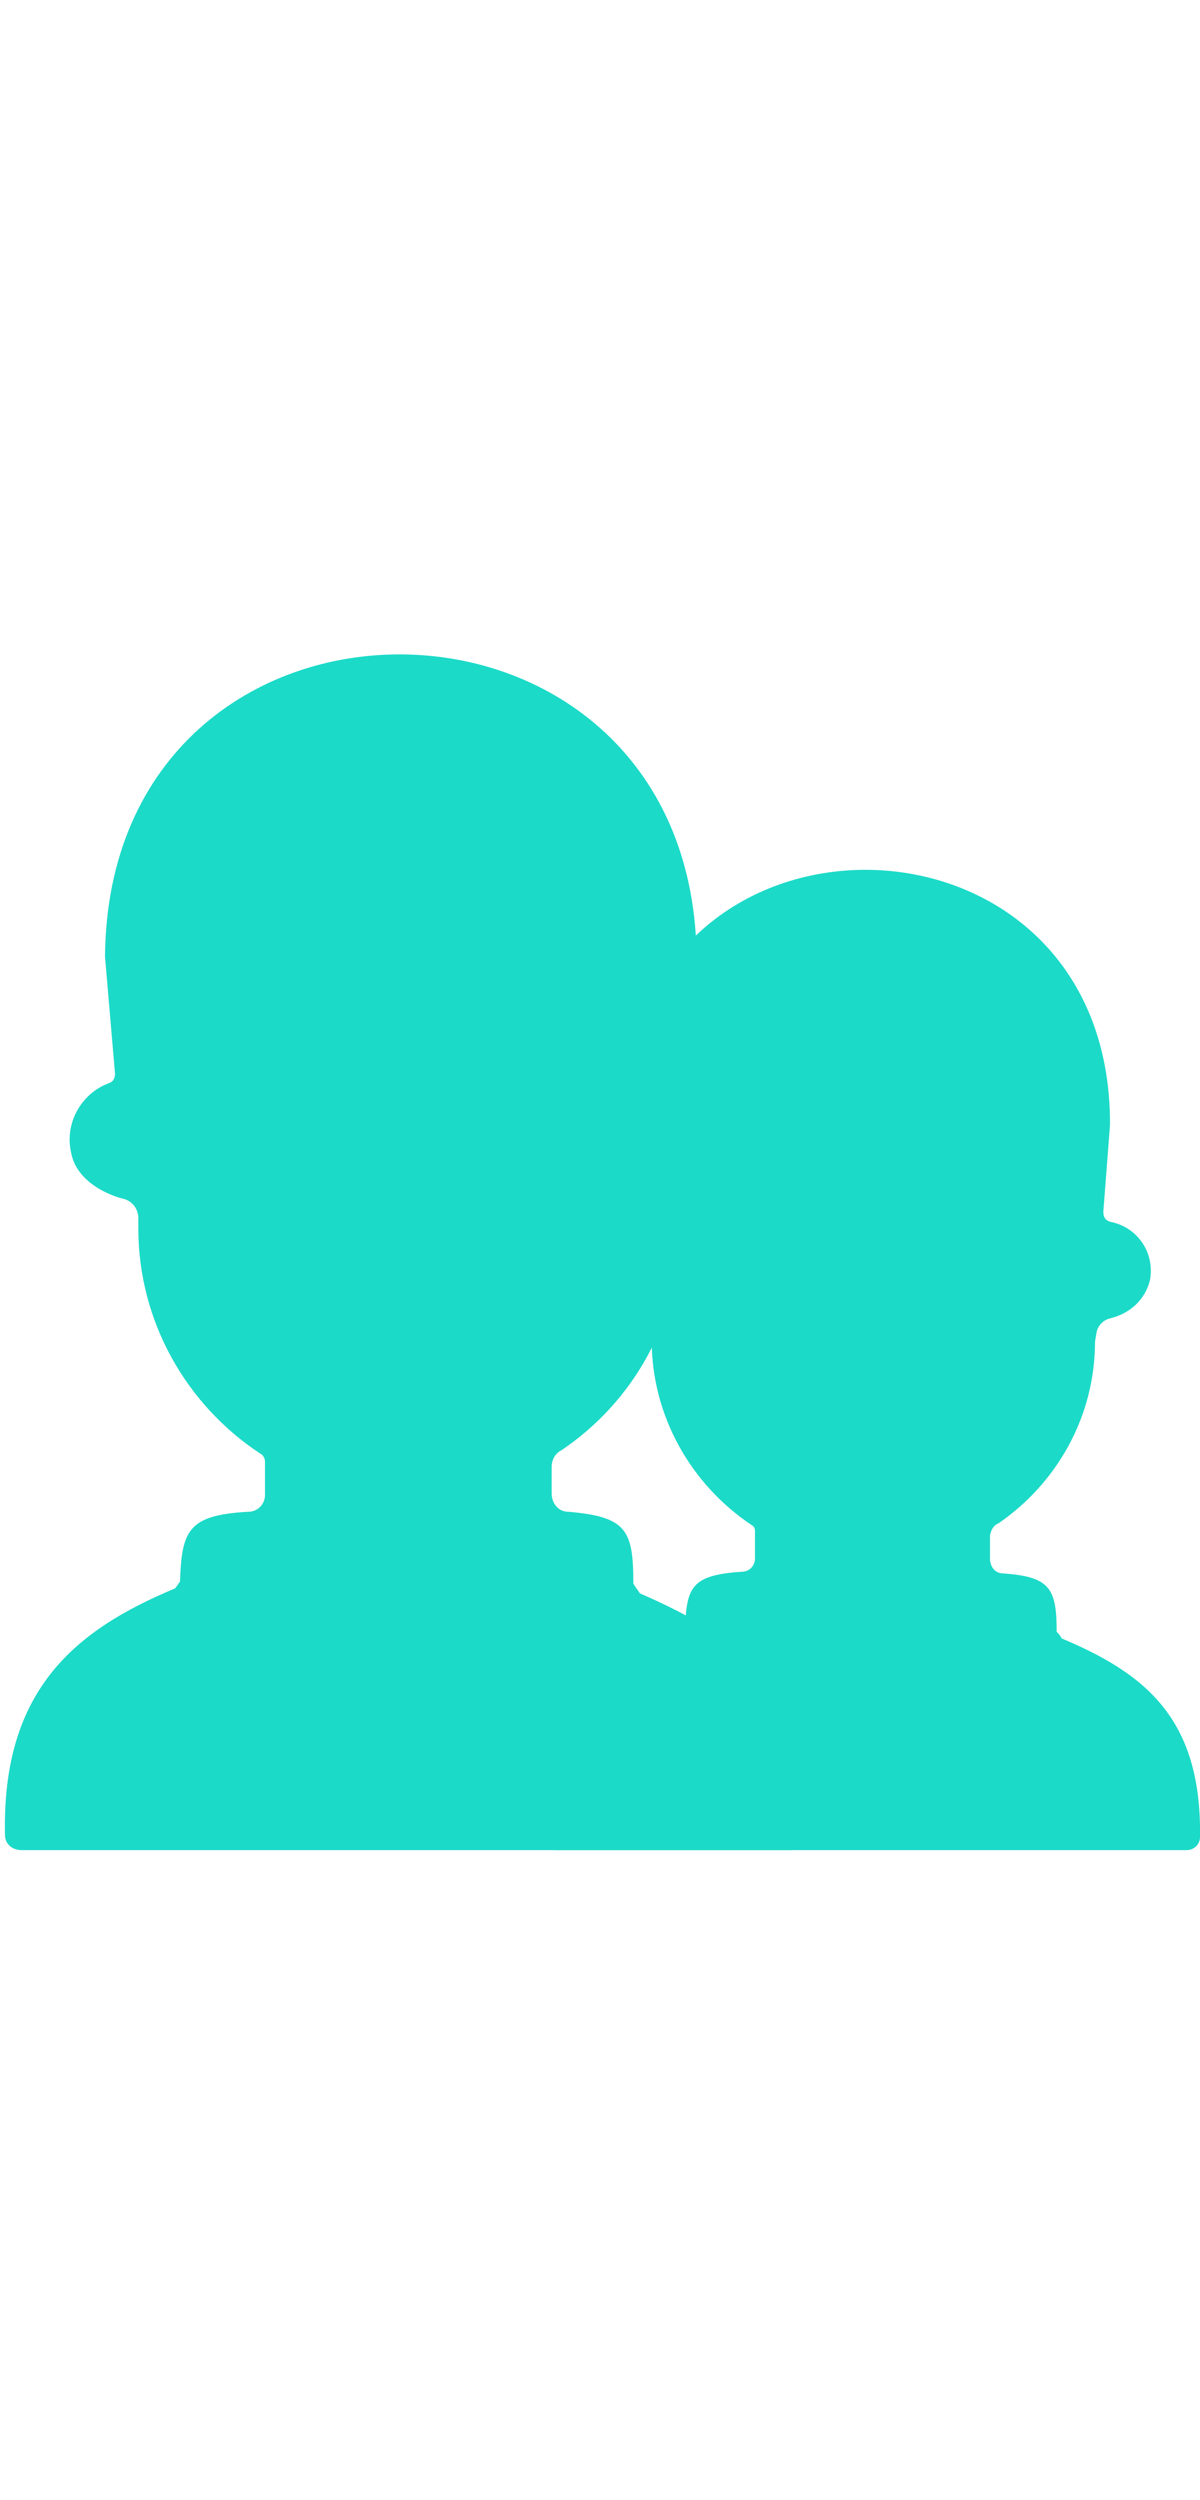
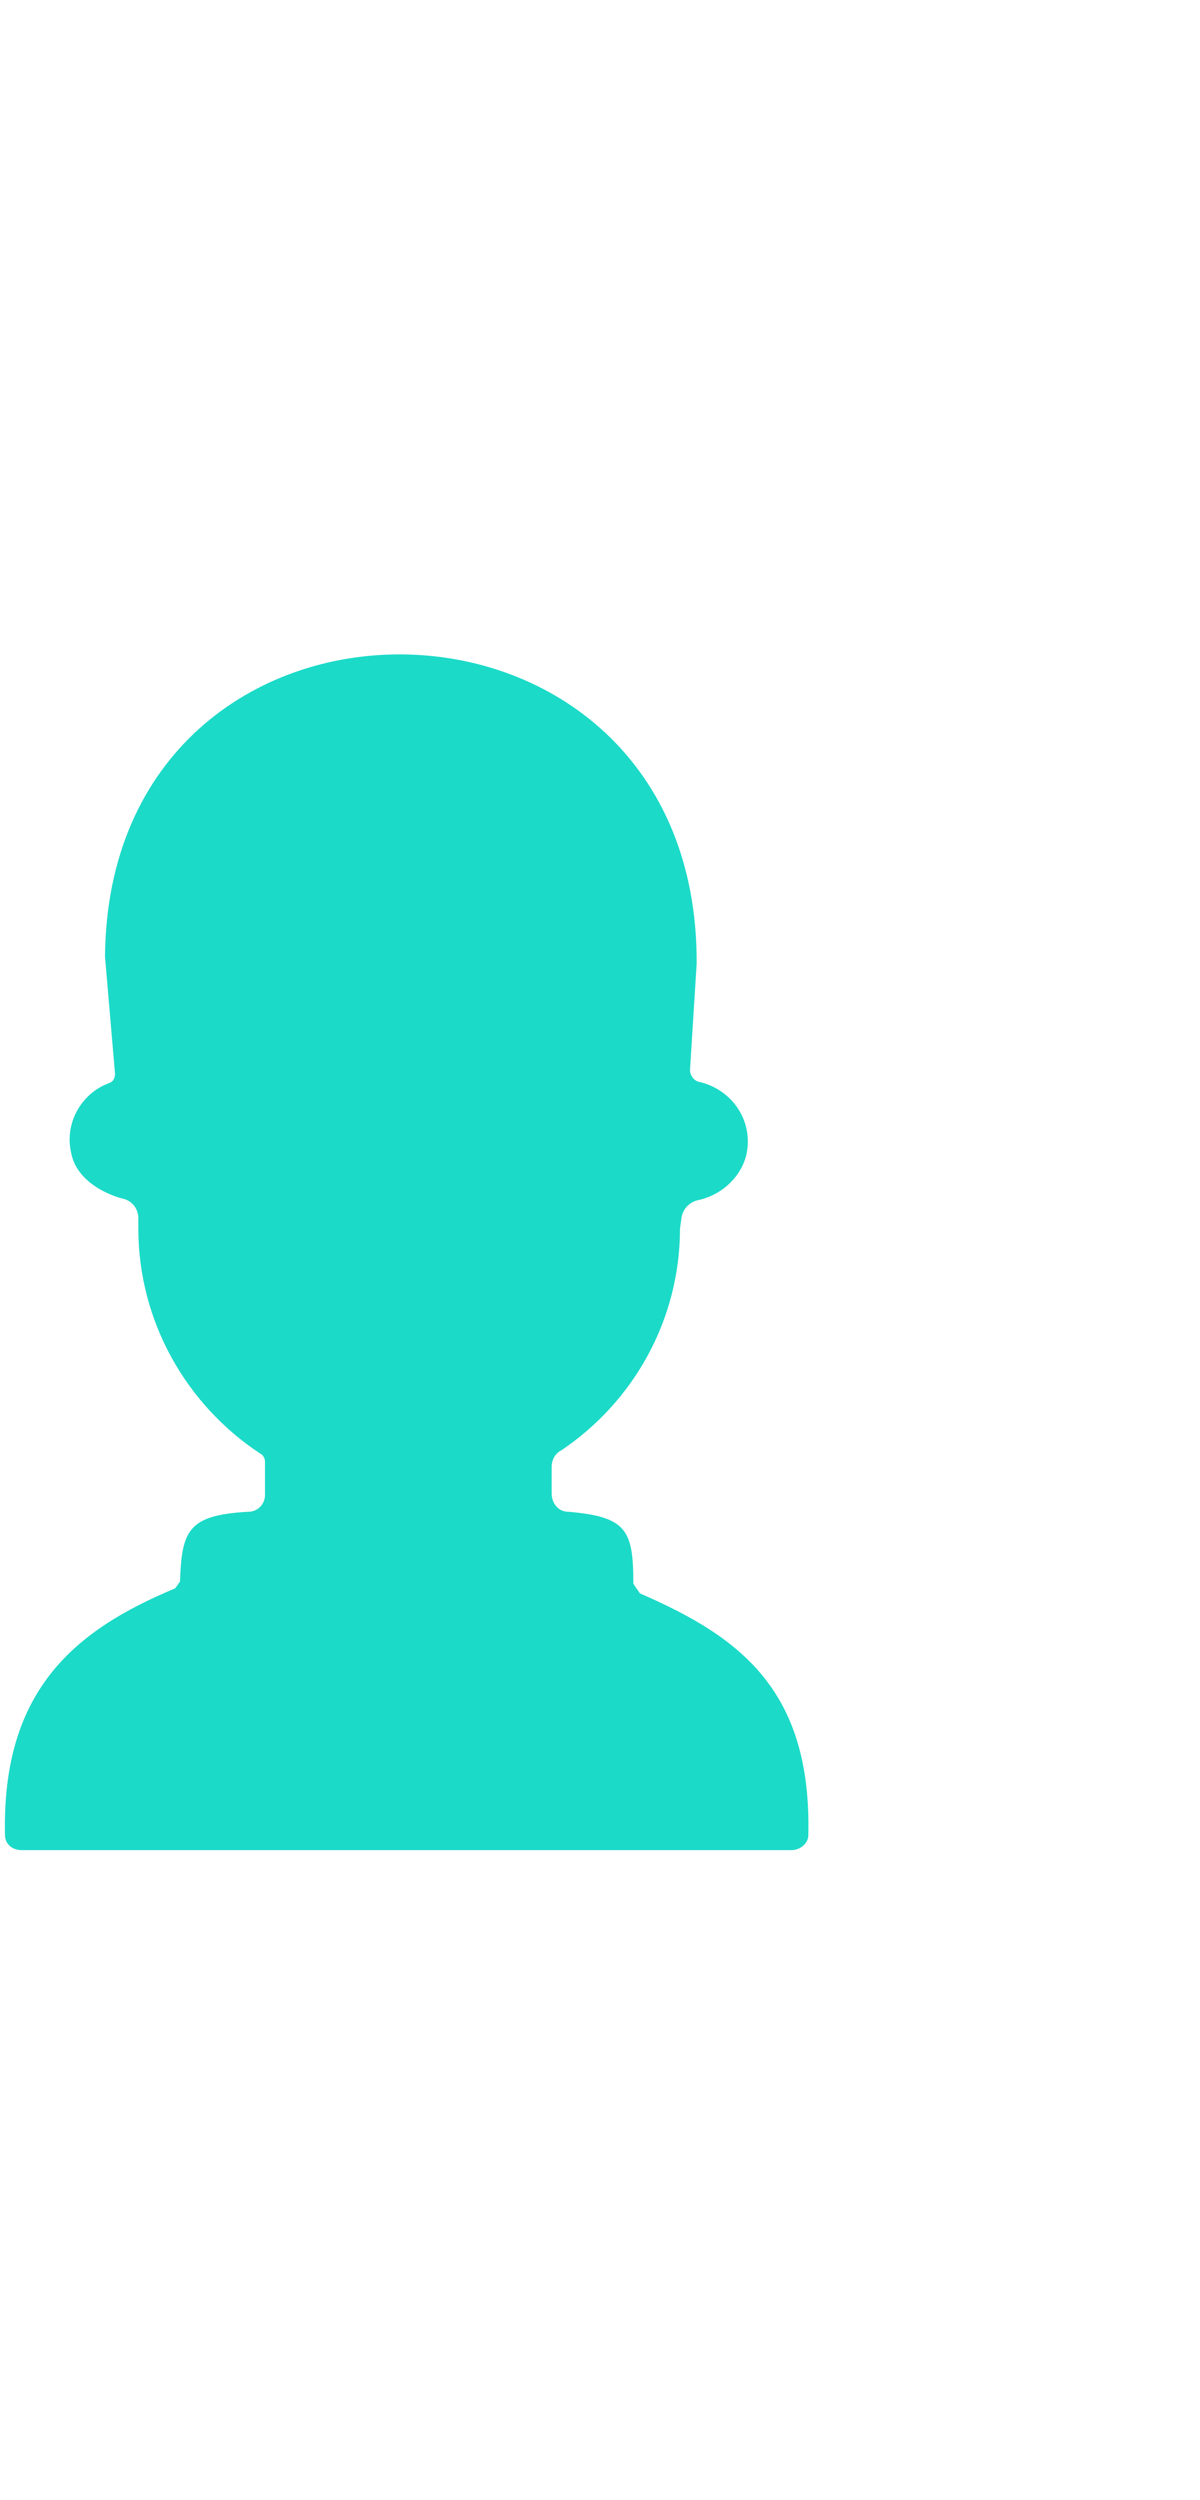
<svg xmlns="http://www.w3.org/2000/svg" id="th_fir_u1F465-contact2" width="100%" height="100%" version="1.1" preserveAspectRatio="xMidYMid meet" viewBox="0 0 72 72" style="height:150px" data-uid="fir_u1F465-contact2" data-keyword="u1F465-contact2" data-complex="true" data-coll="fir" data-c="{&quot;2b3b47&quot;:[&quot;fir_u1F465-contact2_l_0&quot;],&quot;597b91&quot;:[&quot;fir_u1F465-contact2_l_1&quot;]}" data-colors="[&quot;#2b3b47&quot;,&quot;#597b91&quot;]">
  <defs id="SvgjsDefs4912" />
-   <path id="fir_u1F465-contact2_l_0" d="M63.4 58.9C63.4 56.3 63 55.6 60.2 55.4C59.7 55.4 59.4 55 59.4 54.5V53.2C59.4 52.9 59.6 52.5 59.9 52.4C63.4 50 65.7 46 65.7 41.5L65.8 40.9C65.9 40.5 66.2 40.2 66.6 40.1C67.8 39.8 68.7 39 69 37.8C69.3 36.1 68.2 34.6 66.6 34.3C66.3 34.2 66.2 34 66.2 33.7L66.6 28.5C66.7 8.3 37.6 8 37.4 28.1L37.9 33.8C37.9 34 37.8 34.2 37.6 34.3C36.3 34.8 35.4 36.3 35.8 37.8C36.1 38.9 37.1 39.6 38.3 39.9C38.8 40 39.1 40.4 39.1 40.9V41.4C39.1 46 41.5 50.1 45.1 52.5C45.3 52.6 45.3 52.8 45.3 52.9V54.5C45.3 54.9 45 55.3 44.5 55.3C41.5 55.5 41.2 56.2 41.1 58.7C41 58.9 41 59 40.9 59.1C36 61.2 32.4 64.1 32.5 71.2C32.5 71.6 32.9 72 33.3 72H71.2C71.6 72 72 71.7 72 71.2C72.1 64.1 68.7 61.4 63.7 59.3C63.6 59.1 63.5 59 63.4 58.9Z " data-color-original="#2b3b47" fill="#1bdac8" class="2b3b47" />
  <path id="fir_u1F465-contact2_l_1" d="M38 56C38 52.8 37.6 52 34.1 51.7C33.5 51.7 33.1 51.2 33.1 50.6V49C33.1 48.6 33.3 48.2 33.7 48C38 45.1 40.8 40.2 40.8 34.7L40.9 34C41 33.5 41.4 33.1 41.9 33C43.3 32.7 44.5 31.6 44.8 30.2C45.2 28.1 43.8 26.3 41.9 25.9C41.6 25.8 41.4 25.5 41.4 25.2L41.8 18.8C41.9 -5.7 6.5 -6 6.3 18.4L6.9 25.4C6.9 25.7 6.8 25.9 6.5 26C4.9 26.6 3.8 28.4 4.3 30.3C4.6 31.6 5.9 32.5 7.3 32.9C7.9 33 8.3 33.5 8.3 34.1V34.7C8.3 40.3 11.2 45.3 15.6 48.2C15.8 48.3 15.9 48.5 15.9 48.7V50.7C15.9 51.2 15.5 51.7 14.9 51.7C11.3 51.9 10.9 52.8 10.8 55.9C10.7 56 10.6 56.2 10.5 56.3C4.5 58.8 0.1 62.4 0.3 71.1C0.3 71.6 0.7 72 1.3 72H47.5C48 72 48.5 71.6 48.5 71.1C48.7 62.4 44.4 59.2 38.4 56.6C38.2 56.3 38.1 56.2 38 56Z " data-color-original="#597b91" fill="#1bdac8" class="597b91" />
</svg>